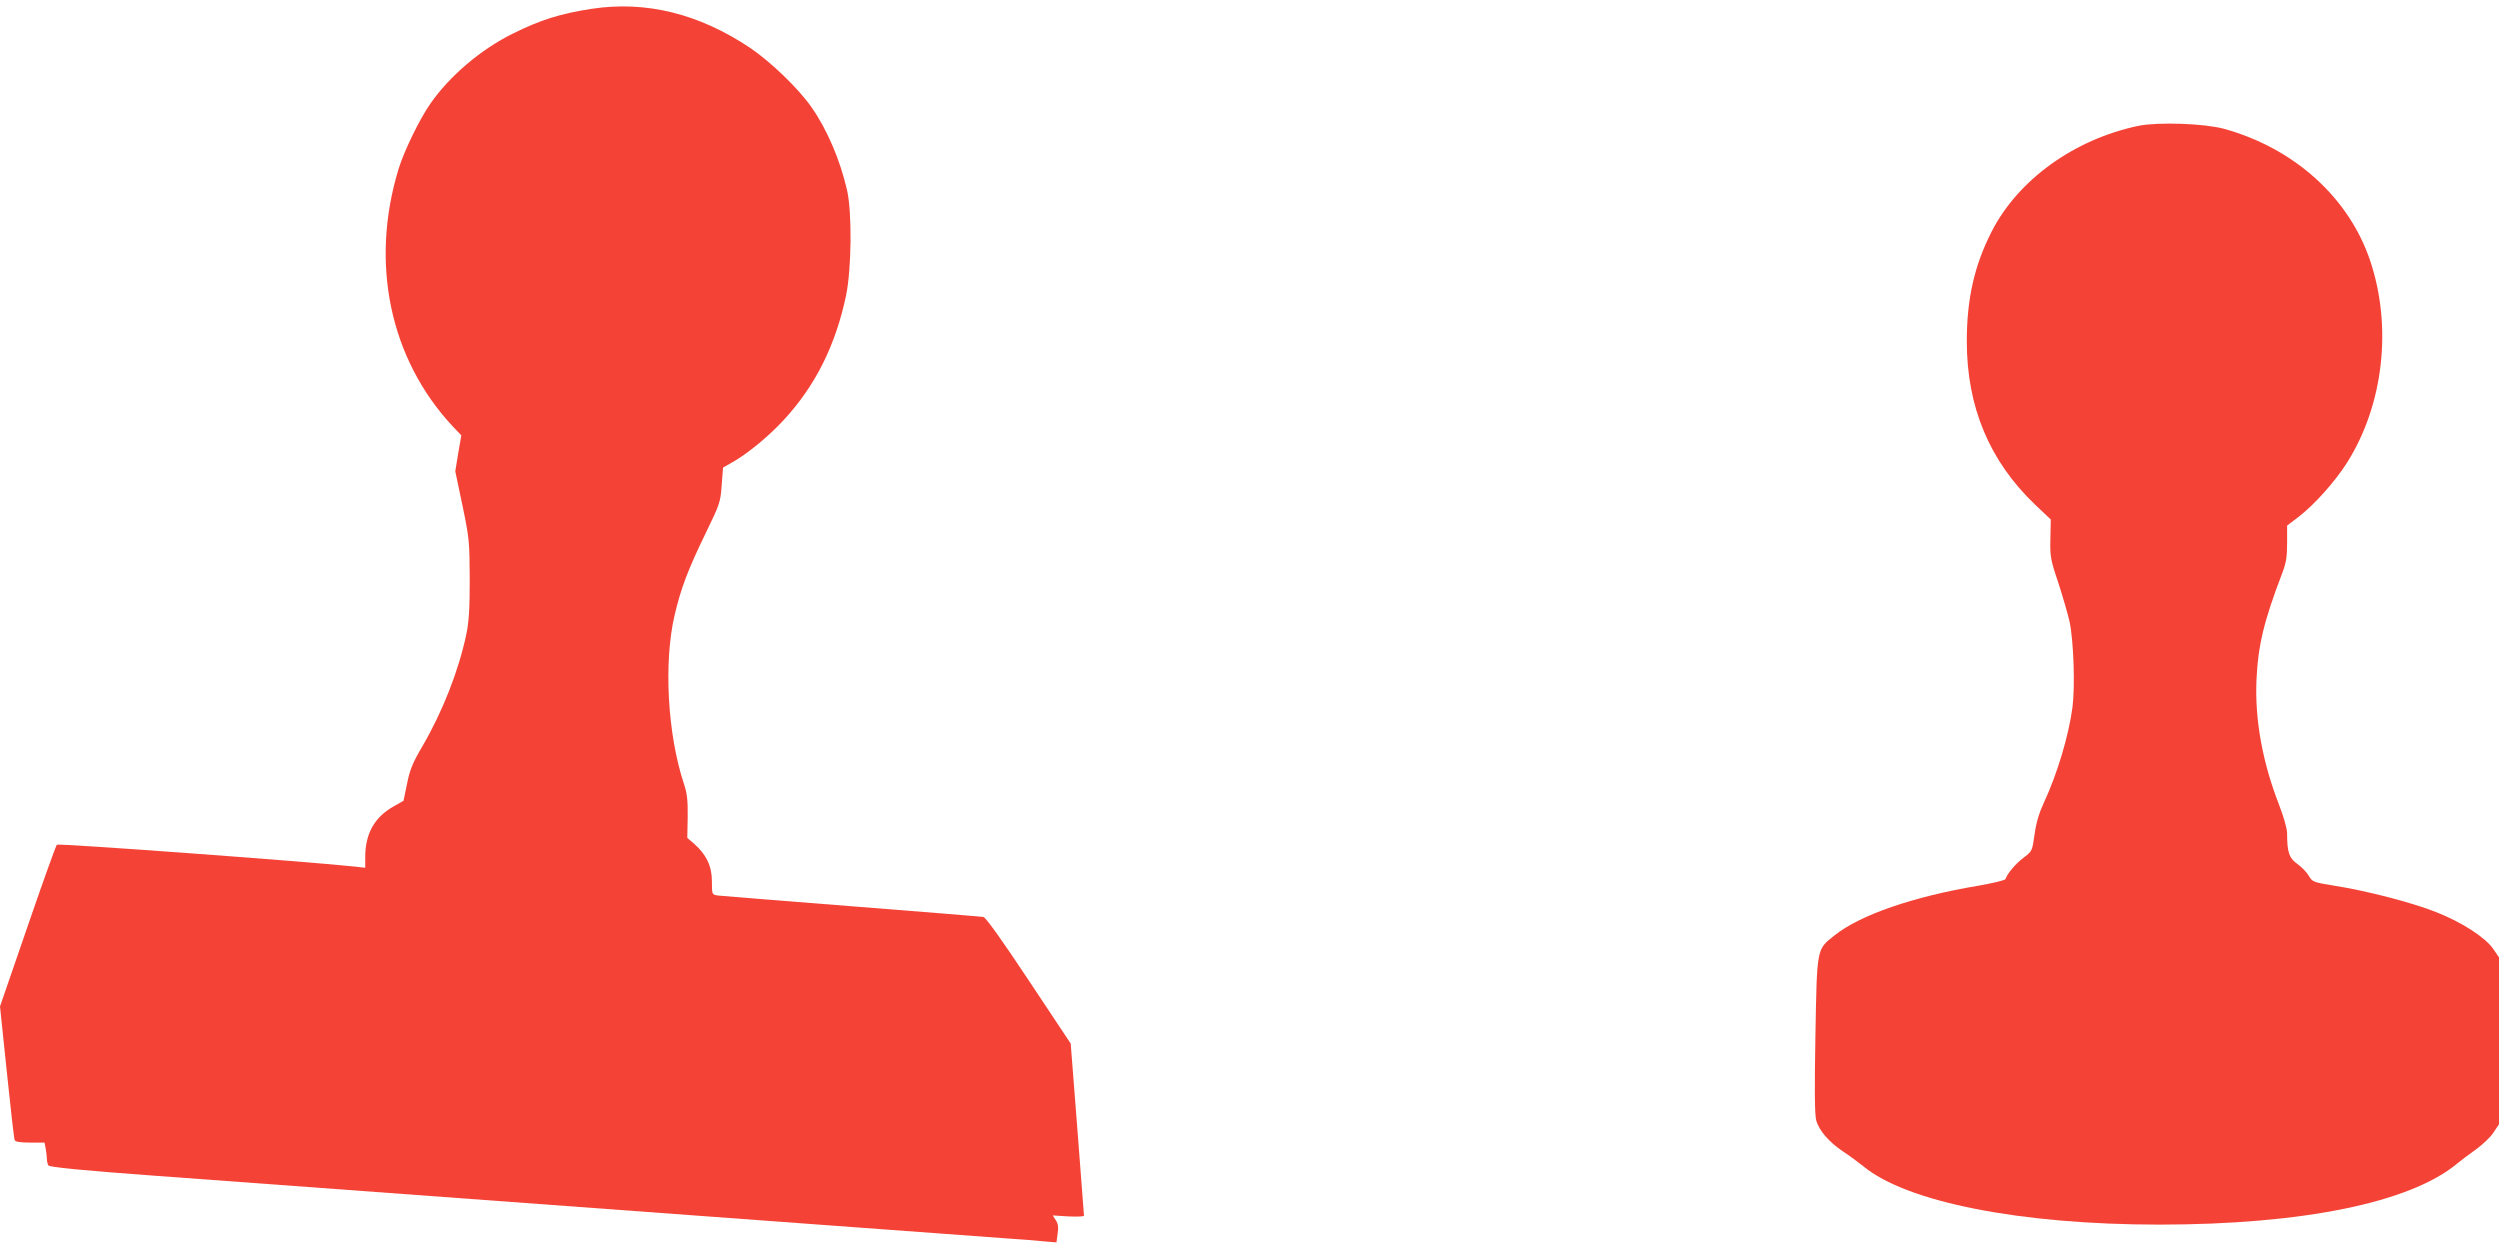
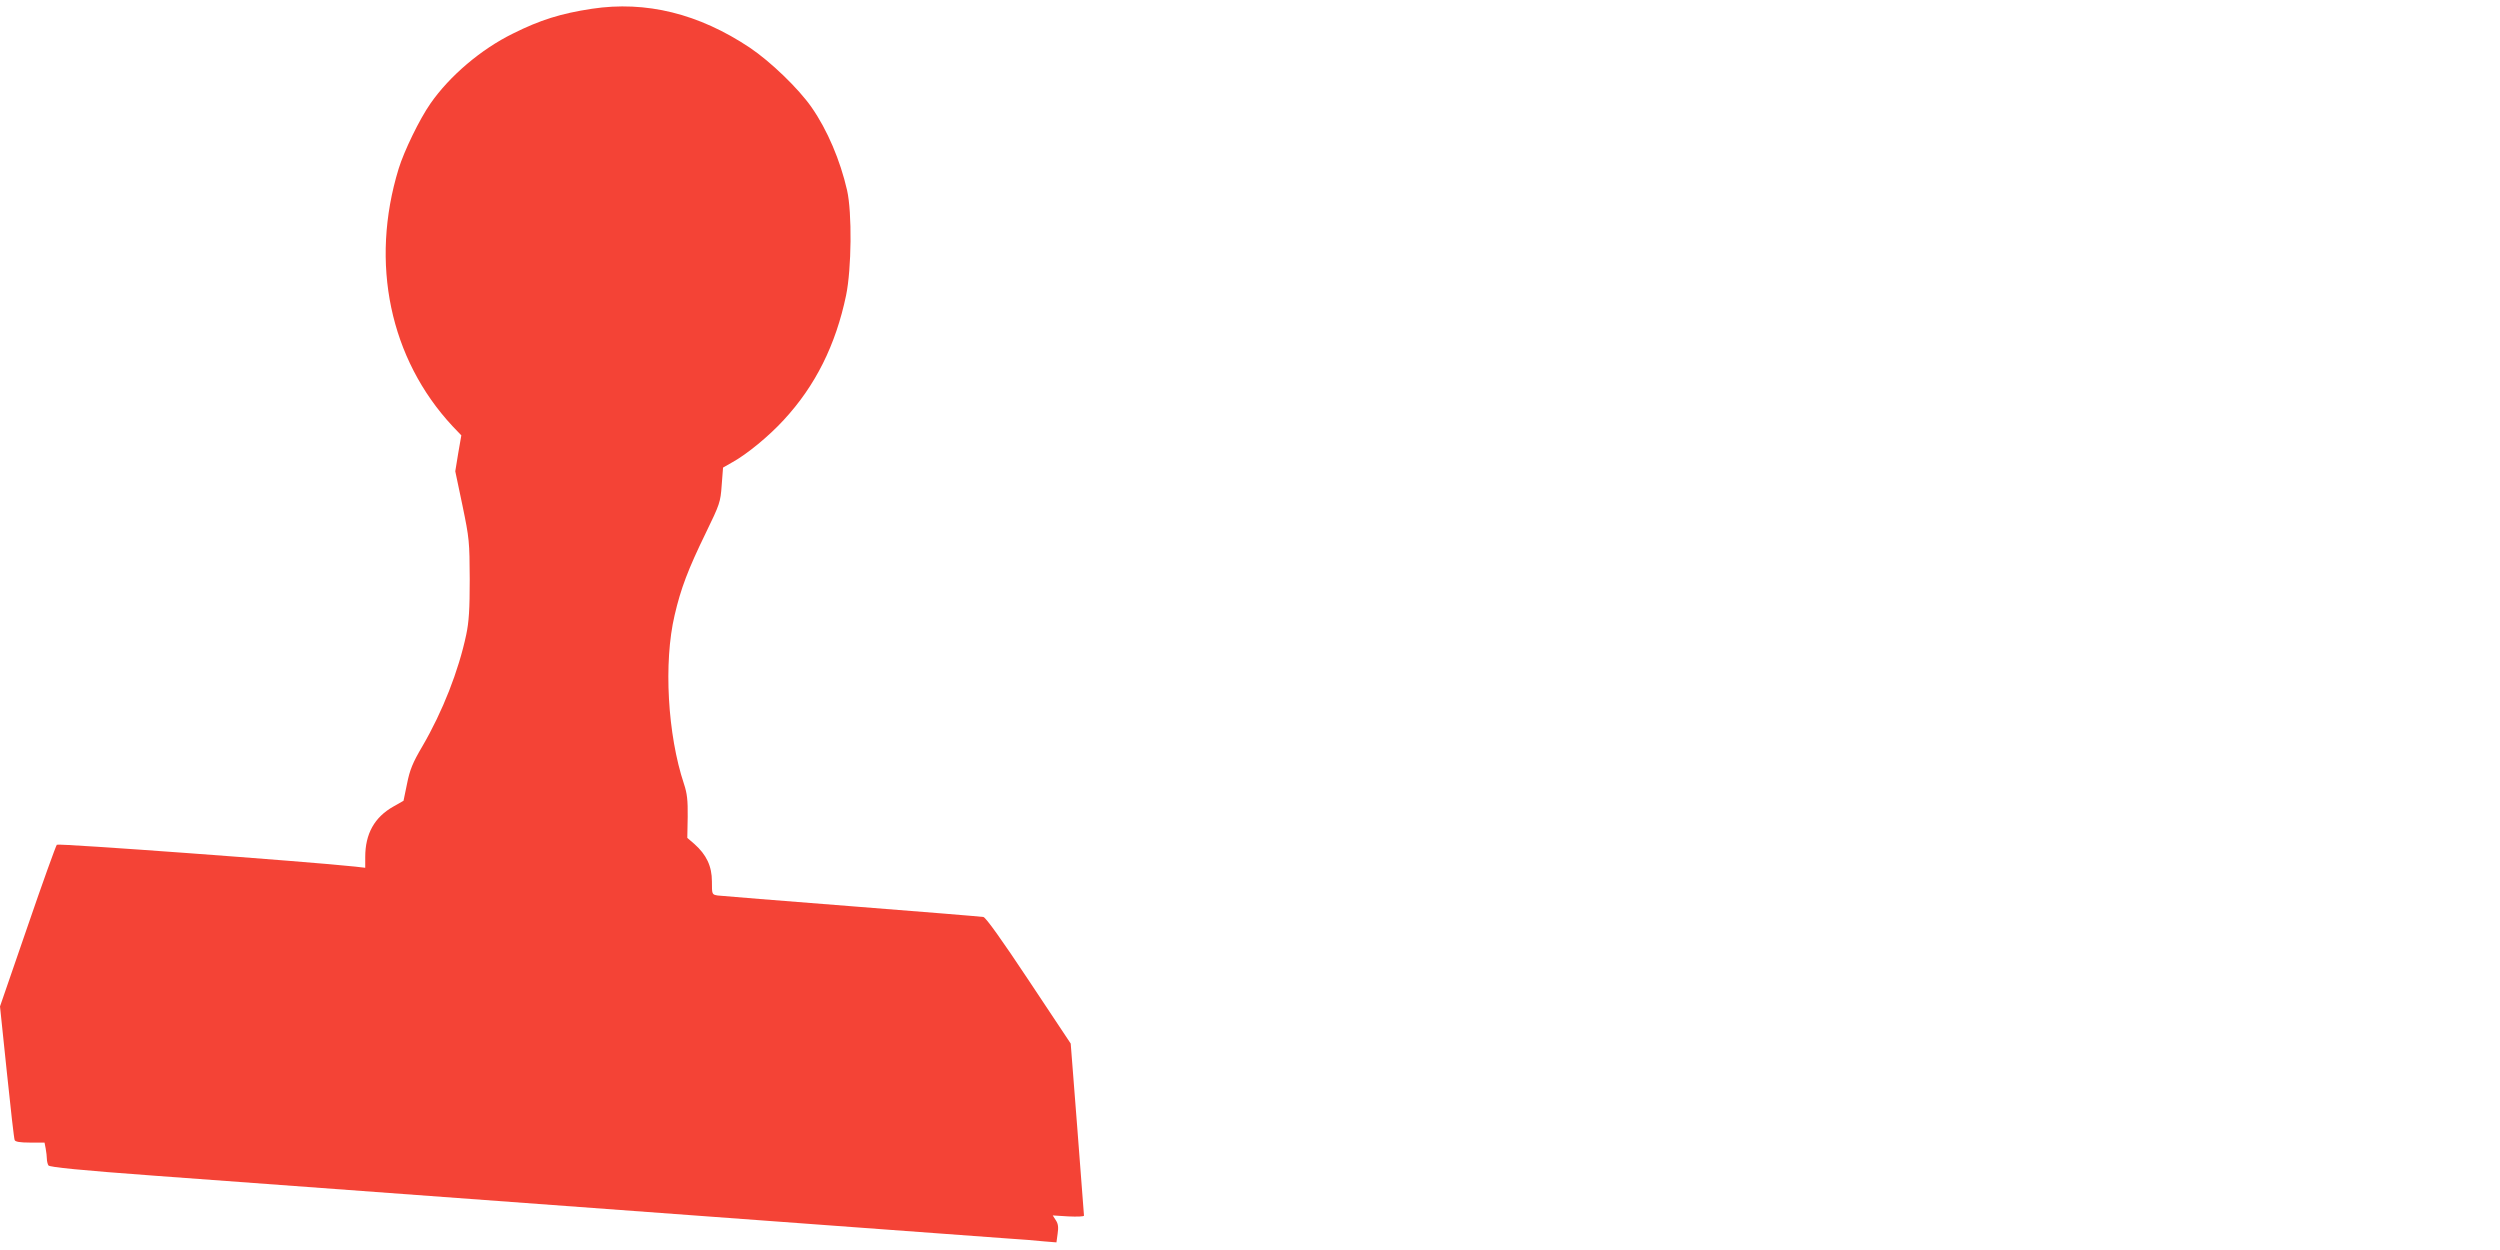
<svg xmlns="http://www.w3.org/2000/svg" version="1.0" width="1280pt" height="640pt" viewBox="0 0 1280 640" preserveAspectRatio="xMidYMid meet">
  <g transform="translate(0,640) scale(0.1,-0.1)" fill="#f44336" stroke="none">
    <path d="M3030 6355 c-158 -24 -264 -57 -404 -127 -163 -80 -324 -217 -422 -358 -56 -80 -135 -243 -163 -334 -148 -483 -45 -973 276 -1318 l45 -47 -16 -92 -15 -92 37 -176 c35 -169 36 -184 37 -376 0 -155 -4 -219 -18 -285 -39 -184 -120 -392 -225 -572 -49 -83 -64 -120 -78 -191 l-18 -87 -51 -29 c-98 -55 -145 -140 -145 -259 l0 -55 -52 6 c-243 26 -1519 120 -1527 112 -5 -6 -73 -194 -150 -419 l-141 -409 35 -336 c19 -185 37 -342 40 -348 3 -9 28 -13 78 -13 l75 0 6 -31 c3 -17 6 -41 6 -53 0 -11 4 -27 8 -33 6 -9 166 -25 548 -53 541 -40 1686 -124 3329 -245 484 -36 943 -69 1020 -75 77 -5 168 -12 202 -16 l62 -5 6 44 c5 33 3 51 -9 69 l-16 25 80 -5 c44 -2 80 -1 80 4 0 5 -16 205 -34 445 l-34 436 -214 322 c-138 208 -220 323 -233 326 -11 2 -315 27 -675 55 -360 28 -668 53 -685 55 -30 5 -30 5 -30 72 0 78 -28 137 -90 192 l-36 31 2 108 c1 85 -3 120 -19 168 -84 252 -105 622 -48 864 32 138 69 235 160 422 71 146 75 157 81 243 l7 91 49 28 c74 41 186 133 262 216 162 175 266 384 319 638 28 136 31 423 5 538 -35 153 -101 309 -182 425 -67 96 -209 233 -316 305 -261 174 -531 241 -809 199z" />
-     <path d="M10950 5756 c-331 -69 -620 -278 -755 -546 -87 -172 -125 -342 -125 -558 0 -335 116 -613 350 -836 l80 -76 -2 -98 c-2 -90 0 -106 40 -224 23 -71 49 -161 58 -200 21 -98 29 -332 15 -440 -20 -148 -78 -341 -147 -489 -24 -52 -39 -102 -47 -161 -12 -85 -12 -86 -57 -120 -40 -30 -83 -81 -92 -109 -2 -6 -65 -21 -140 -34 -334 -56 -605 -150 -735 -254 -92 -73 -90 -59 -98 -511 -5 -277 -4 -407 4 -436 14 -52 66 -112 138 -160 32 -21 78 -55 103 -75 222 -184 804 -299 1515 -299 735 0 1286 113 1525 312 19 16 63 49 97 73 34 25 75 63 90 87 l28 42 0 427 0 427 -30 44 c-42 60 -162 137 -292 188 -123 49 -355 109 -520 135 -110 18 -113 19 -132 51 -11 19 -38 46 -59 61 -42 30 -52 60 -52 156 0 24 -17 84 -41 146 -85 218 -124 434 -116 636 8 181 38 304 131 548 21 54 26 85 26 157 l0 89 59 45 c83 64 187 181 249 279 186 296 231 694 117 1033 -109 323 -389 576 -750 675 -101 27 -335 35 -435 15z" />
  </g>
</svg>